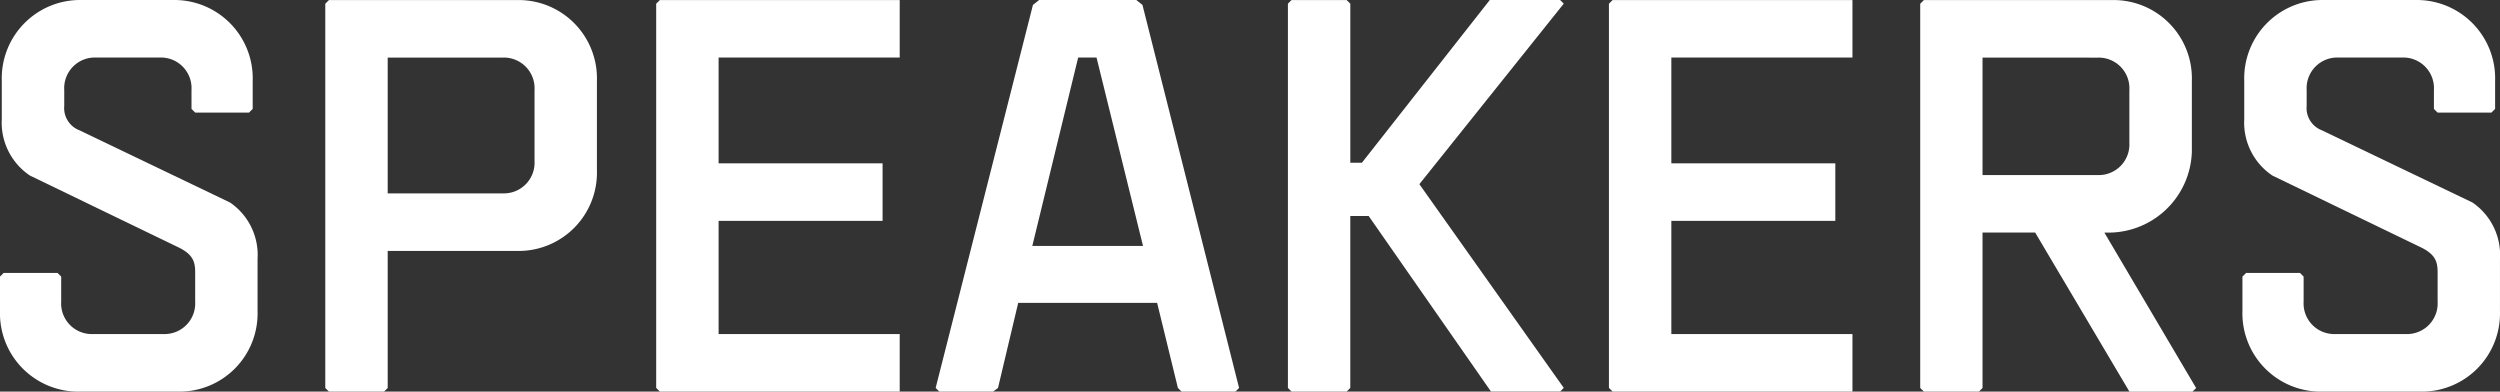
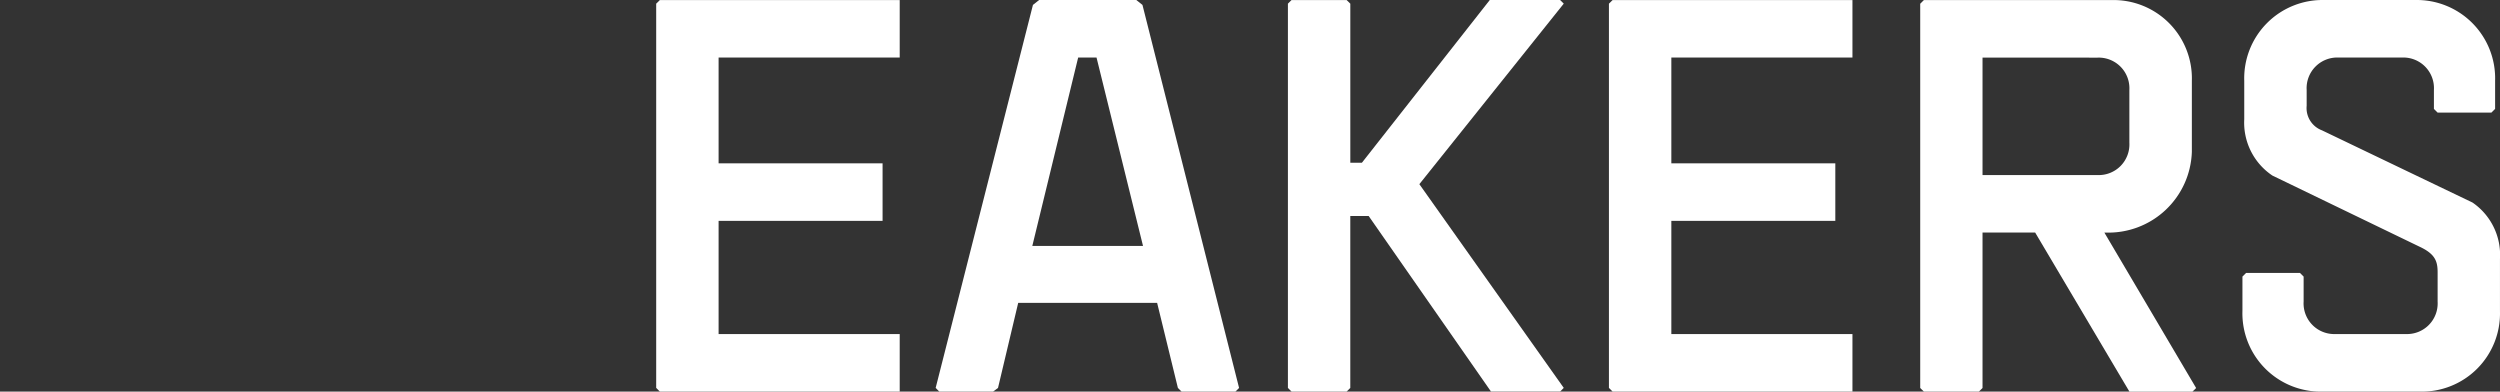
<svg xmlns="http://www.w3.org/2000/svg" width="102.15" height="16">
  <rect width="100%" height="100%" fill="#333333" stroke="none" />
  <g fill="#fff">
-     <path data-name="パス 62316" d="M3.275 16.001A3.2 3.2 0 0 1 0 12.701v-1.4l.15-.15h2.2l.15.15v1.024a1.251 1.251 0 0 0 1.3 1.324h2.875a1.253 1.253 0 0 0 1.3-1.324v-1.2c0-.45-.1-.751-.751-1.051l-6-2.9a2.6 2.6 0 0 1-1.151-2.3V3.301A3.2 3.2 0 0 1 3.35.001h3.7a3.2 3.2 0 0 1 3.275 3.3V4.45l-.15.15h-2.2l-.15-.15v-.776a1.252 1.252 0 0 0-1.3-1.323h-2.6a1.251 1.251 0 0 0-1.3 1.323v.651a.971.971 0 0 0 .625 1l6.15 2.95a2.593 2.593 0 0 1 1.124 2.3v2.15a3.194 3.194 0 0 1-3.274 3.276Z" />
-     <path data-name="パス 62317" d="m13.441 16.001-.15-.148V.153l.15-.15h7.674a3.2 3.2 0 0 1 3.275 3.3v3.65a3.2 3.2 0 0 1-3.275 3.3h-5.274v5.6l-.15.148Zm2.4-13.648v5.548h4.7a1.254 1.254 0 0 0 1.3-1.324v-2.9a1.254 1.254 0 0 0-1.3-1.324Z" />
    <path data-name="パス 62318" d="M26.812 15.85V.15l.15-.148h9.8v2.349h-7.4v4.324h6.7v2.35h-6.7v4.624h7.4v2.352h-9.8Z" />
    <path data-name="パス 62319" d="M47.28 12.374h-5.676l-.825 3.476-.2.15h-2.2l-.148-.15L42.206.201l.25-.2h3.975l.25.2 3.948 15.65-.15.15h-2.2l-.15-.15Zm-5.1-2.324h4.524l-1.9-7.7h-.75Z" />
    <path data-name="パス 62320" d="M55.923 8.825h-.75v7.025l-.15.15h-2.251l-.148-.15V.15l.148-.148h2.252l.15.148v6.5h.473L60.872.001h2.875l.148.148-5.9 7.376 5.9 8.324-.148.15h-2.825Z" />
    <path data-name="パス 62321" d="M65.741 15.85V.15l.15-.148h9.8v2.349h-7.4v4.324h6.7v2.35h-6.7v4.624h7.4v2.352h-9.8Z" />
    <path data-name="パス 62322" d="M83.156 9.501h-2.15v6.352l-.15.148H78.61l-.15-.148V.153l.15-.15h7.674a3.2 3.2 0 0 1 3.275 3.3v2.9a3.411 3.411 0 0 1-3.525 3.3h-.05l3.75 6.352-.151.148h-2.574Zm-2.15-7.148v4.8h4.7a1.253 1.253 0 0 0 1.3-1.324v-2.15a1.253 1.253 0 0 0-1.3-1.324Z" />
    <path data-name="パス 62323" d="M94.901 16.001a3.2 3.2 0 0 1-3.275-3.3v-1.4l.15-.15h2.2l.15.15v1.024a1.252 1.252 0 0 0 1.3 1.324h2.875a1.252 1.252 0 0 0 1.3-1.324v-1.2c0-.45-.1-.751-.75-1.051l-6-2.9a2.6 2.6 0 0 1-1.151-2.3V3.301a3.2 3.2 0 0 1 3.275-3.3h3.7a3.2 3.2 0 0 1 3.275 3.3V4.45l-.15.15h-2.2l-.15-.15v-.776a1.252 1.252 0 0 0-1.3-1.323h-2.6a1.252 1.252 0 0 0-1.3 1.323v.651a.971.971 0 0 0 .625 1l6.15 2.95a2.593 2.593 0 0 1 1.124 2.3v2.15a3.194 3.194 0 0 1-3.273 3.276Z" />
  </g>
</svg>